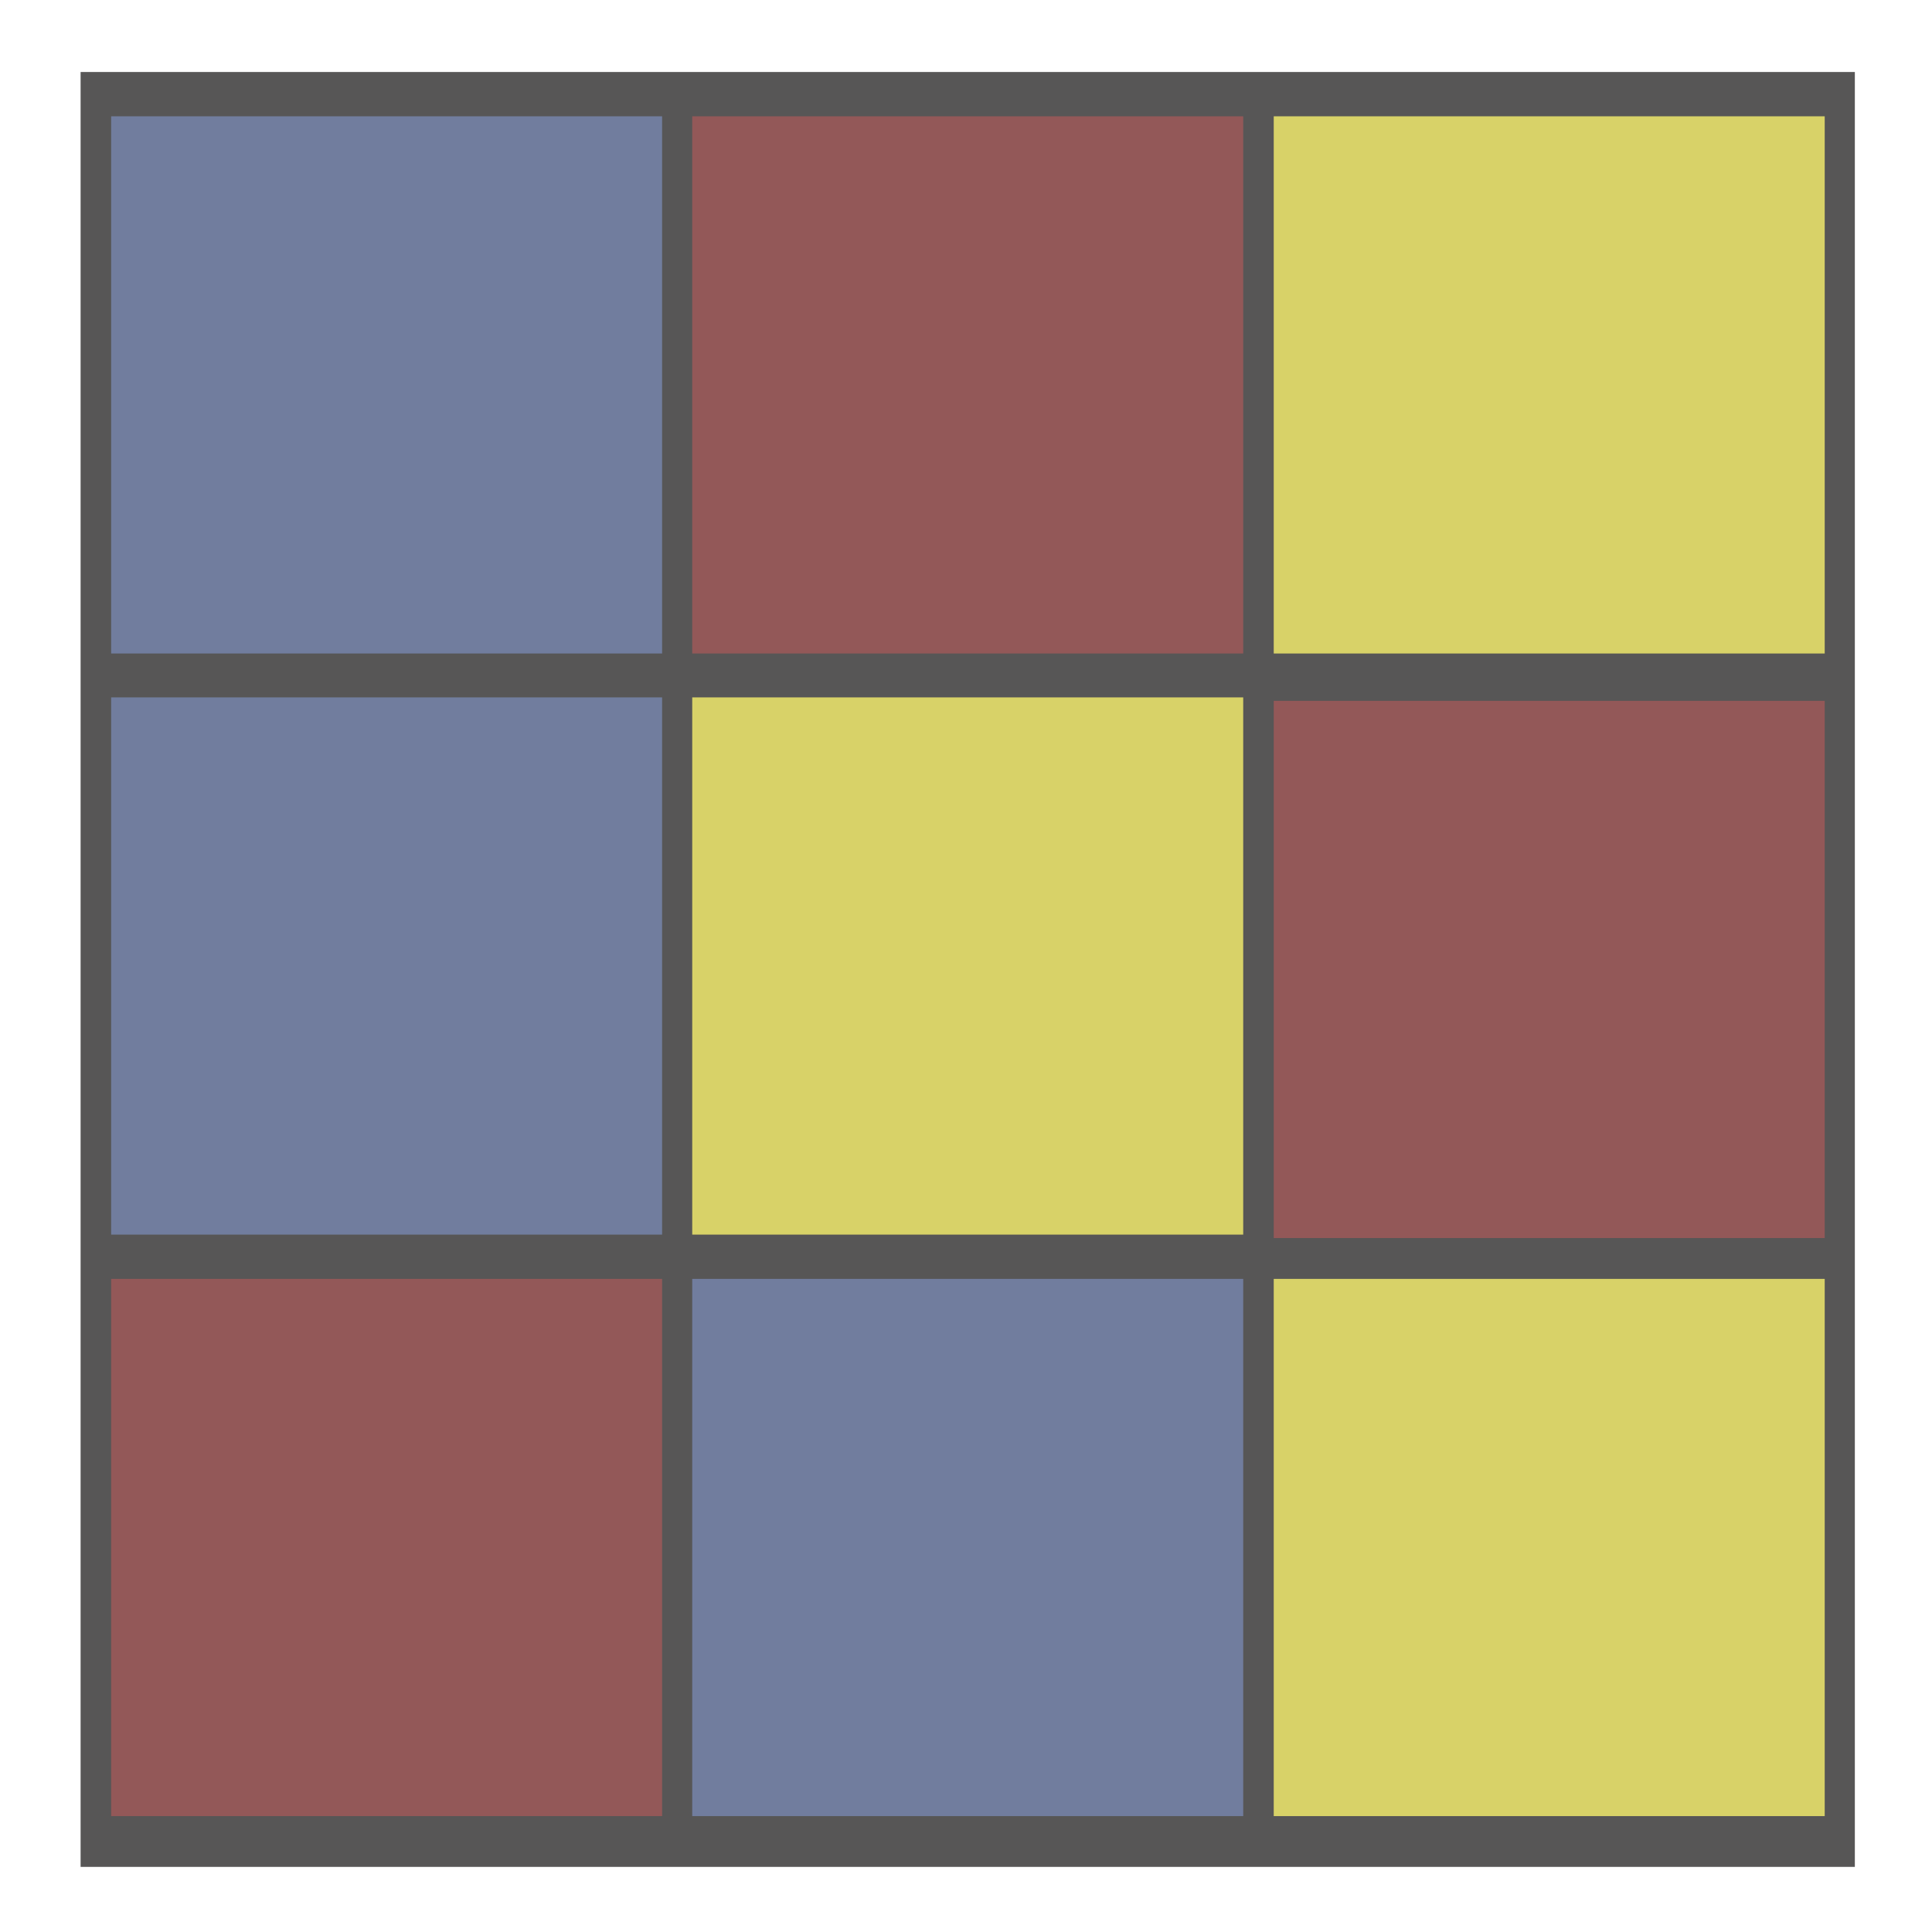
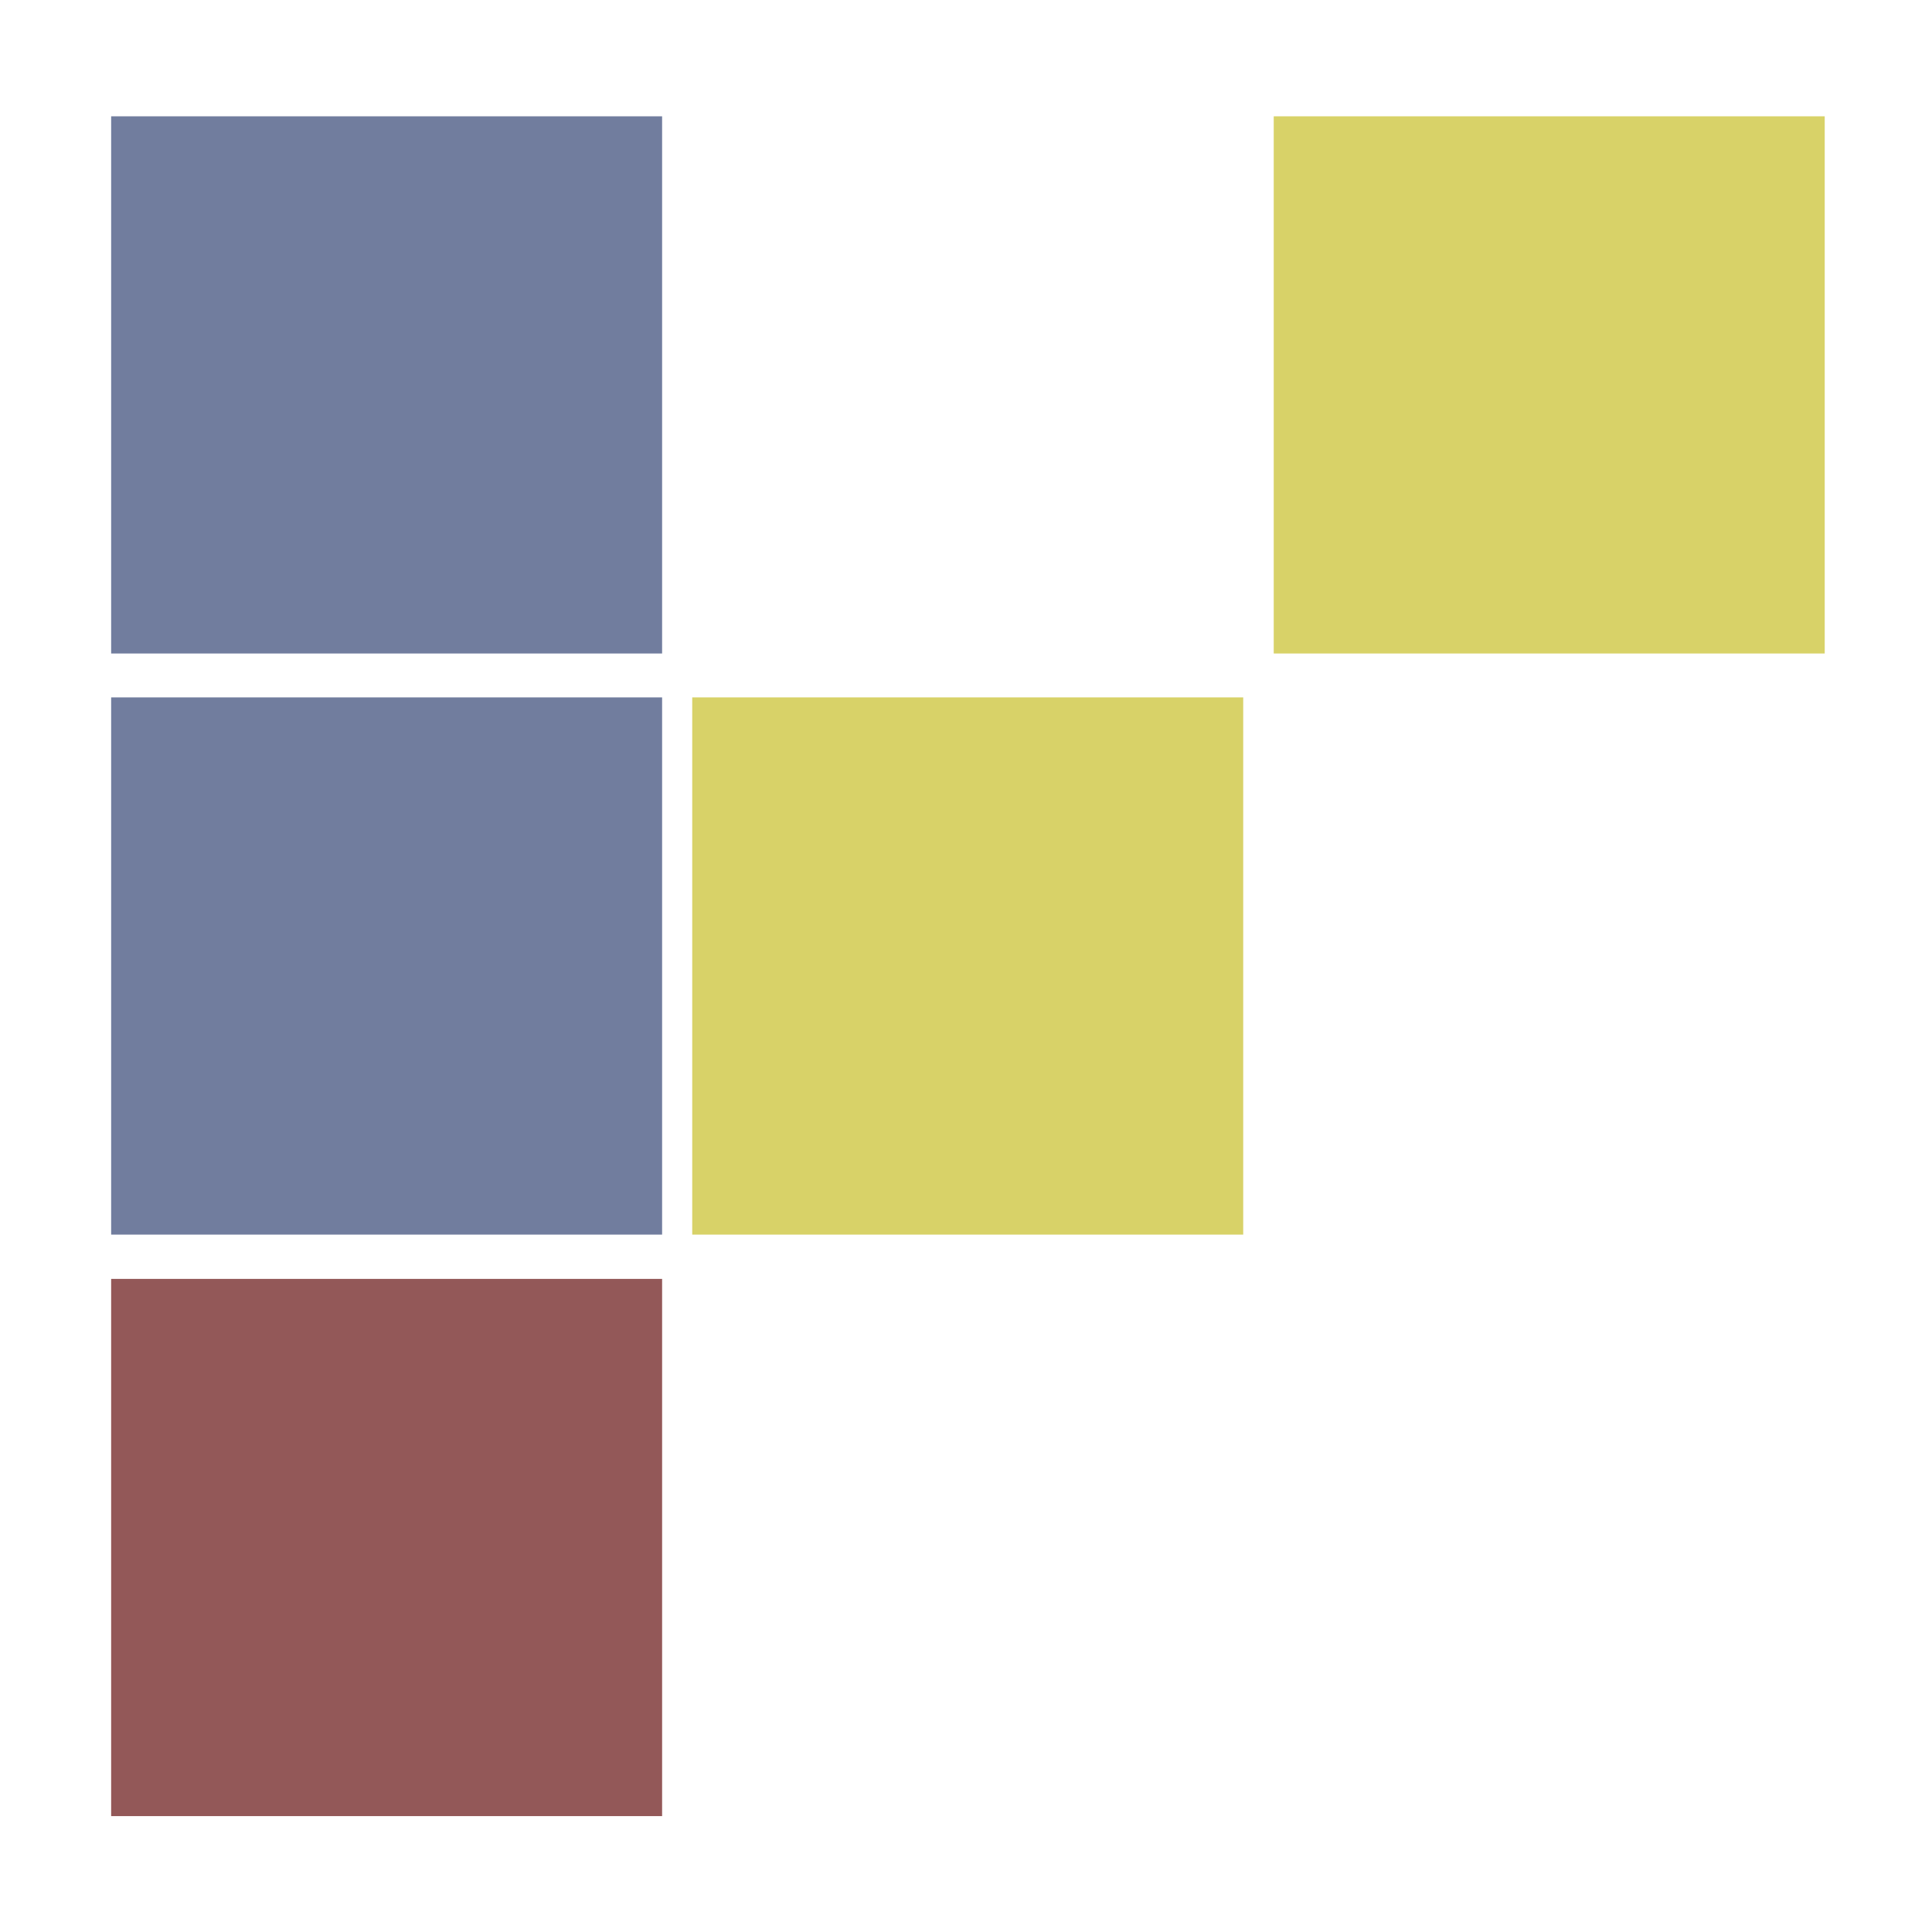
<svg xmlns="http://www.w3.org/2000/svg" xmlns:xlink="http://www.w3.org/1999/xlink" version="1.1" preserveAspectRatio="xMidYMid meet" viewBox="0 0 640 640" width="64" height="64">
  <defs>
-     <path d="M26.7 23.85L614.44 23.85L614.44 618.43L26.7 618.43L26.7 23.85Z" id="aaucznCwo" />
    <path d="M36.82 38.53L219.33 38.53L219.33 216.48L36.82 216.48L36.82 38.53Z" id="f5ODQ81dT" />
    <path d="M36.82 231.02L219.33 231.02L219.33 408.98L36.82 408.98L36.82 231.02Z" id="brl9Ww0jd" />
    <path d="M36.82 423.65L219.33 423.65L219.33 601.61L36.82 601.61L36.82 423.65Z" id="a63WH5mIz" />
-     <path d="M229.31 38.53L411.83 38.53L411.83 216.48L229.31 216.48L229.31 38.53Z" id="a3hoWAbsBO" />
    <path d="M421.94 38.53L604.46 38.53L604.46 216.48L421.94 216.48L421.94 38.53Z" id="c1rgFMnkhc" />
    <path d="M229.31 231.02L411.83 231.02L411.83 408.98L229.31 408.98L229.31 231.02Z" id="jfMyYVLut" />
-     <path d="M421.94 232.16L604.46 232.16L604.46 410.12L421.94 410.12L421.94 232.16Z" id="eqYupyQPB" />
-     <path d="M229.31 423.65L411.83 423.65L411.83 601.61L229.31 601.61L229.31 423.65Z" id="a8PAND7Dy" />
-     <path d="M421.94 423.65L604.46 423.65L604.46 601.61L421.94 601.61L421.94 423.65Z" id="aVUBnJqGC" />
  </defs>
  <g>
    <g>
      <g>
        <use xlink:href="#aaucznCwo" opacity="1" fill="#575656" fill-opacity="1" />
      </g>
      <g>
        <use xlink:href="#f5ODQ81dT" opacity="1" fill="#717d9e" fill-opacity="1" />
      </g>
      <g>
        <use xlink:href="#brl9Ww0jd" opacity="1" fill="#717d9e" fill-opacity="1" />
      </g>
      <g>
        <use xlink:href="#a63WH5mIz" opacity="1" fill="#935858" fill-opacity="1" />
      </g>
      <g>
        <use xlink:href="#a3hoWAbsBO" opacity="1" fill="#935858" fill-opacity="1" />
      </g>
      <g>
        <use xlink:href="#c1rgFMnkhc" opacity="1" fill="#d8d268" fill-opacity="1" />
      </g>
      <g>
        <use xlink:href="#jfMyYVLut" opacity="1" fill="#d8d268" fill-opacity="1" />
      </g>
      <g>
        <use xlink:href="#eqYupyQPB" opacity="1" fill="#935858" fill-opacity="1" />
      </g>
      <g>
        <use xlink:href="#a8PAND7Dy" opacity="1" fill="#717d9e" fill-opacity="1" />
      </g>
      <g>
        <use xlink:href="#aVUBnJqGC" opacity="1" fill="#d8d268" fill-opacity="1" />
      </g>
    </g>
  </g>
</svg>